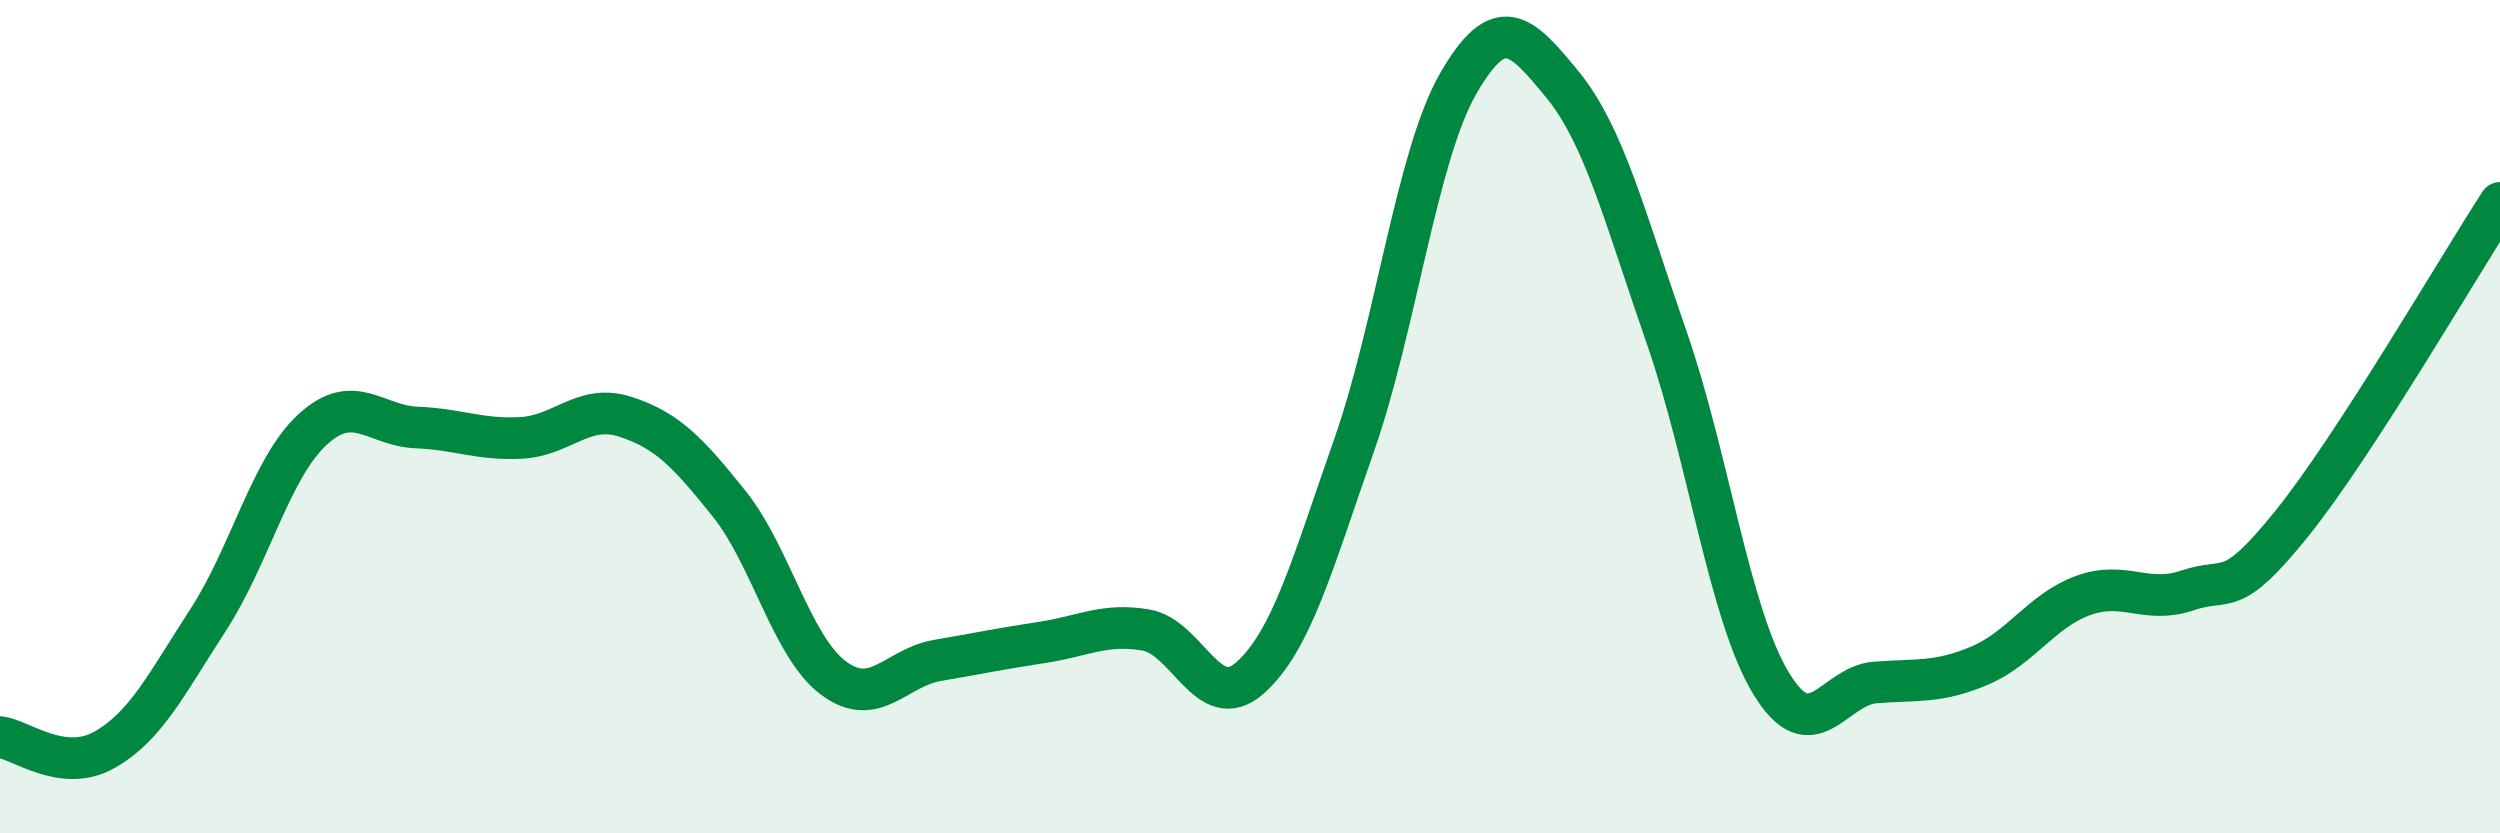
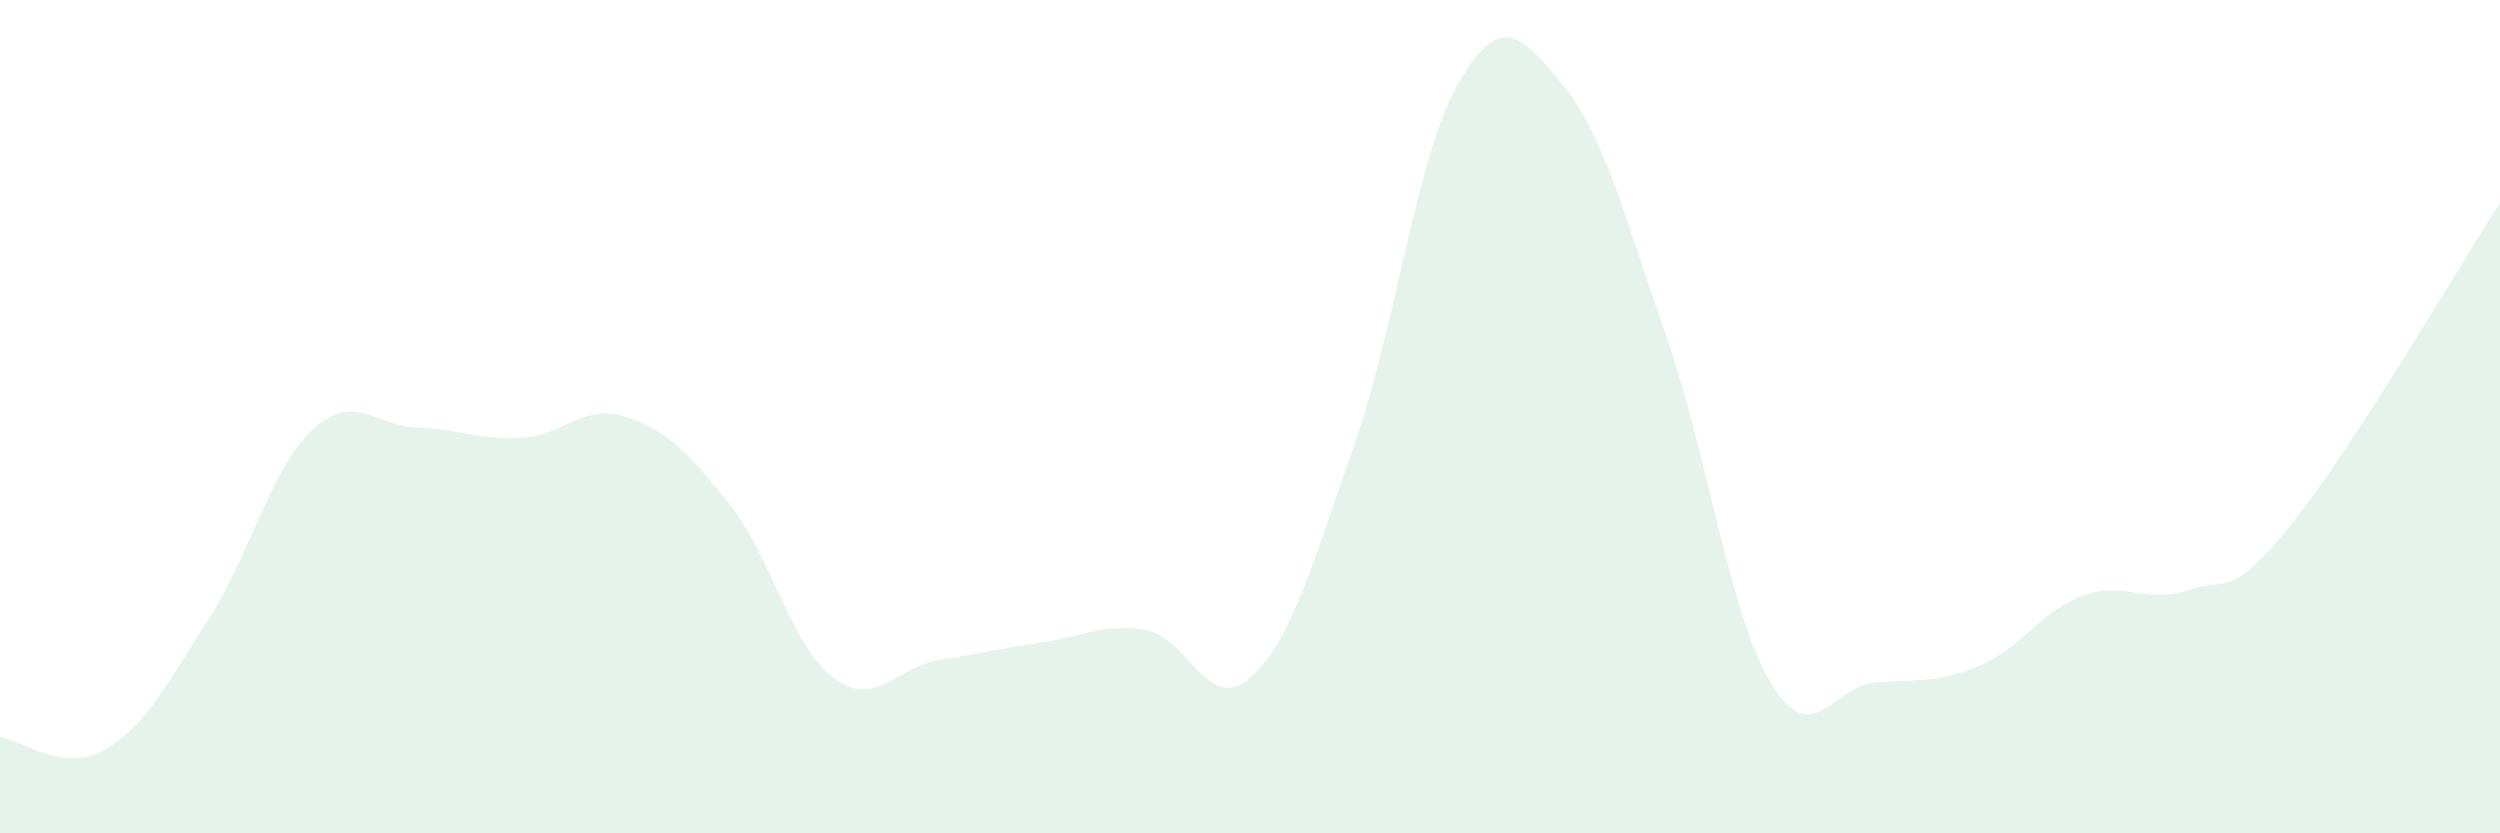
<svg xmlns="http://www.w3.org/2000/svg" width="60" height="20" viewBox="0 0 60 20">
  <path d="M 0,17.69 C 0.5,17.75 1.5,18.56 2.5,18 C 3.5,17.44 4,16.41 5,14.87 C 6,13.33 6.5,11.23 7.5,10.31 C 8.5,9.39 9,10.22 10,10.26 C 11,10.3 11.5,10.56 12.5,10.51 C 13.5,10.46 14,9.68 15,10 C 16,10.32 16.5,10.84 17.5,12.09 C 18.5,13.34 19,15.52 20,16.27 C 21,17.02 21.5,16.02 22.5,15.85 C 23.5,15.68 24,15.57 25,15.42 C 26,15.27 26.5,14.95 27.5,15.12 C 28.5,15.29 29,17.16 30,16.27 C 31,15.38 31.5,13.53 32.5,10.68 C 33.5,7.83 34,3.73 35,2 C 36,0.27 36.5,0.81 37.5,2.03 C 38.5,3.25 39,5.23 40,8.1 C 41,10.97 41.5,14.73 42.5,16.39 C 43.5,18.05 44,16.46 45,16.38 C 46,16.3 46.5,16.4 47.5,15.98 C 48.5,15.56 49,14.65 50,14.29 C 51,13.93 51.5,14.51 52.5,14.17 C 53.5,13.83 53.5,14.43 55,12.57 C 56.5,10.71 59,6.41 60,4.87L60 20L0 20Z" fill="#008740" opacity="0.1" stroke-linecap="round" stroke-linejoin="round" />
-   <path d="M 0,17.69 C 0.5,17.75 1.5,18.56 2.5,18 C 3.5,17.44 4,16.41 5,14.87 C 6,13.33 6.5,11.23 7.5,10.31 C 8.5,9.39 9,10.22 10,10.26 C 11,10.3 11.5,10.56 12.5,10.51 C 13.5,10.46 14,9.68 15,10 C 16,10.32 16.5,10.84 17.5,12.09 C 18.5,13.34 19,15.52 20,16.27 C 21,17.02 21.5,16.02 22.5,15.85 C 23.5,15.68 24,15.57 25,15.42 C 26,15.27 26.5,14.95 27.5,15.12 C 28.5,15.29 29,17.16 30,16.27 C 31,15.38 31.5,13.53 32.5,10.68 C 33.5,7.83 34,3.73 35,2 C 36,0.27 36.5,0.81 37.5,2.03 C 38.5,3.25 39,5.23 40,8.1 C 41,10.97 41.5,14.73 42.5,16.39 C 43.5,18.05 44,16.46 45,16.38 C 46,16.3 46.5,16.4 47.5,15.98 C 48.5,15.56 49,14.65 50,14.29 C 51,13.93 51.5,14.51 52.5,14.17 C 53.5,13.83 53.5,14.43 55,12.57 C 56.5,10.71 59,6.41 60,4.87" stroke="#008740" stroke-width="1" fill="none" stroke-linecap="round" stroke-linejoin="round" />
</svg>